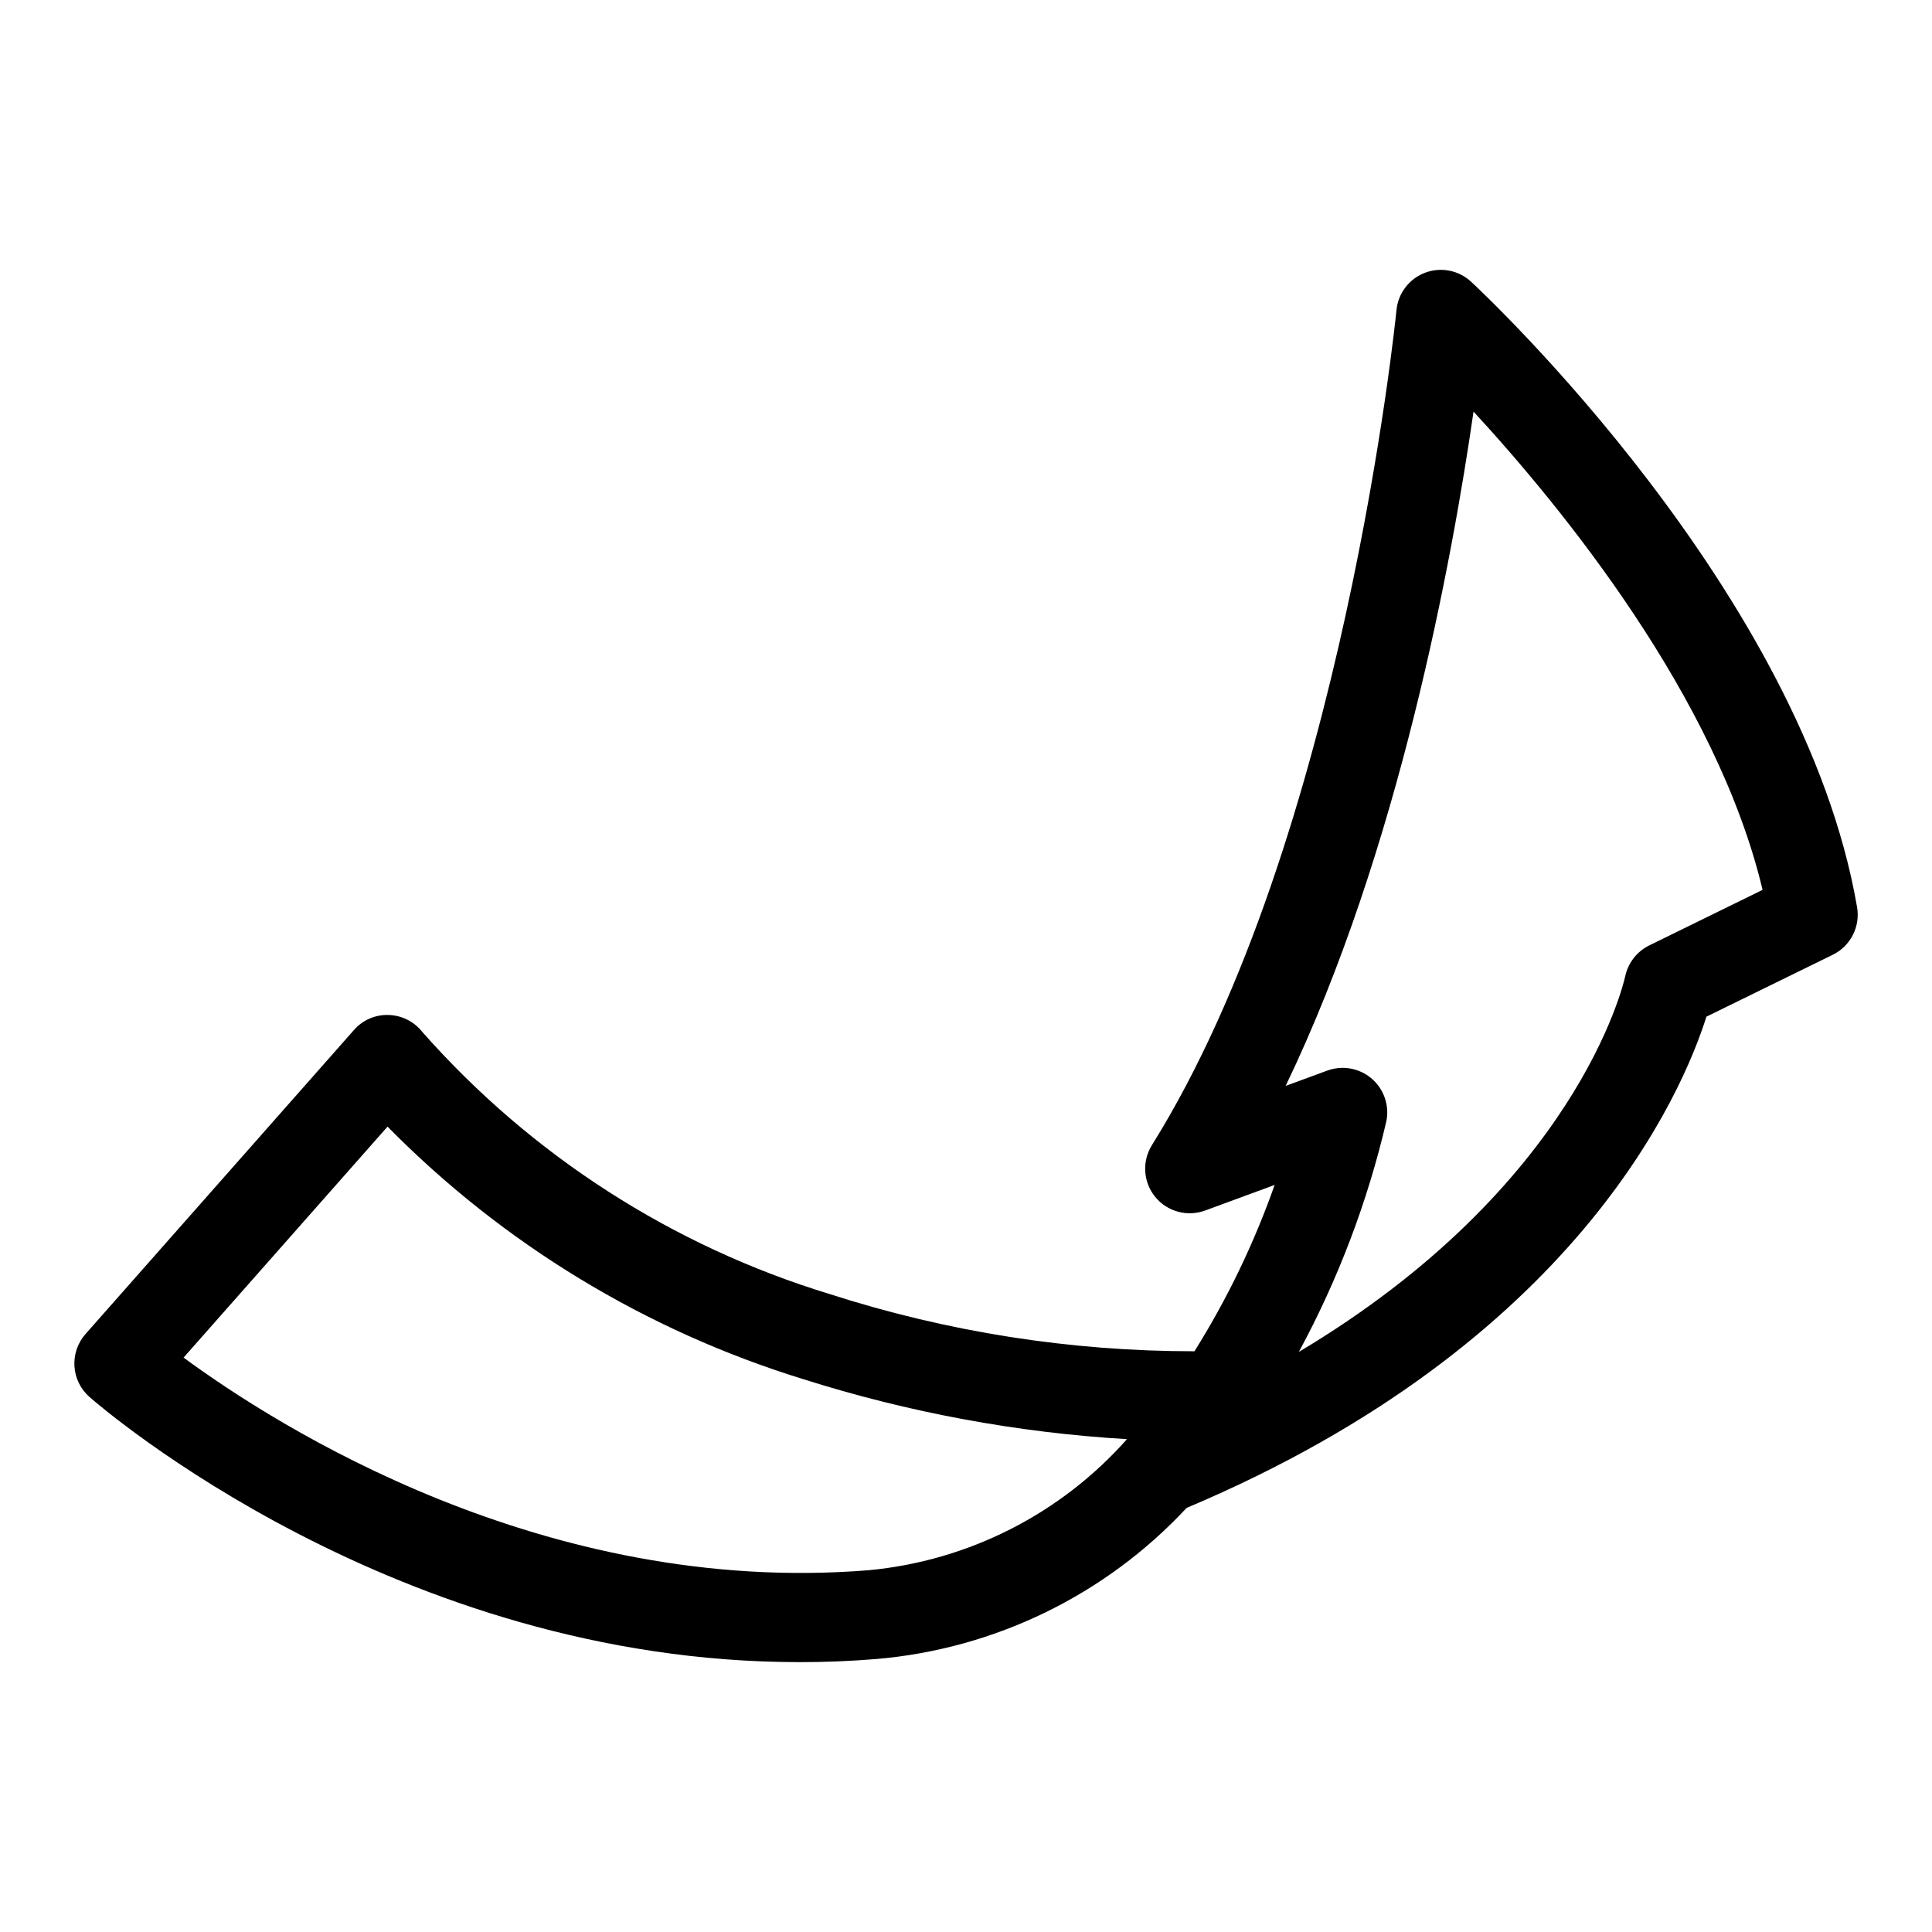
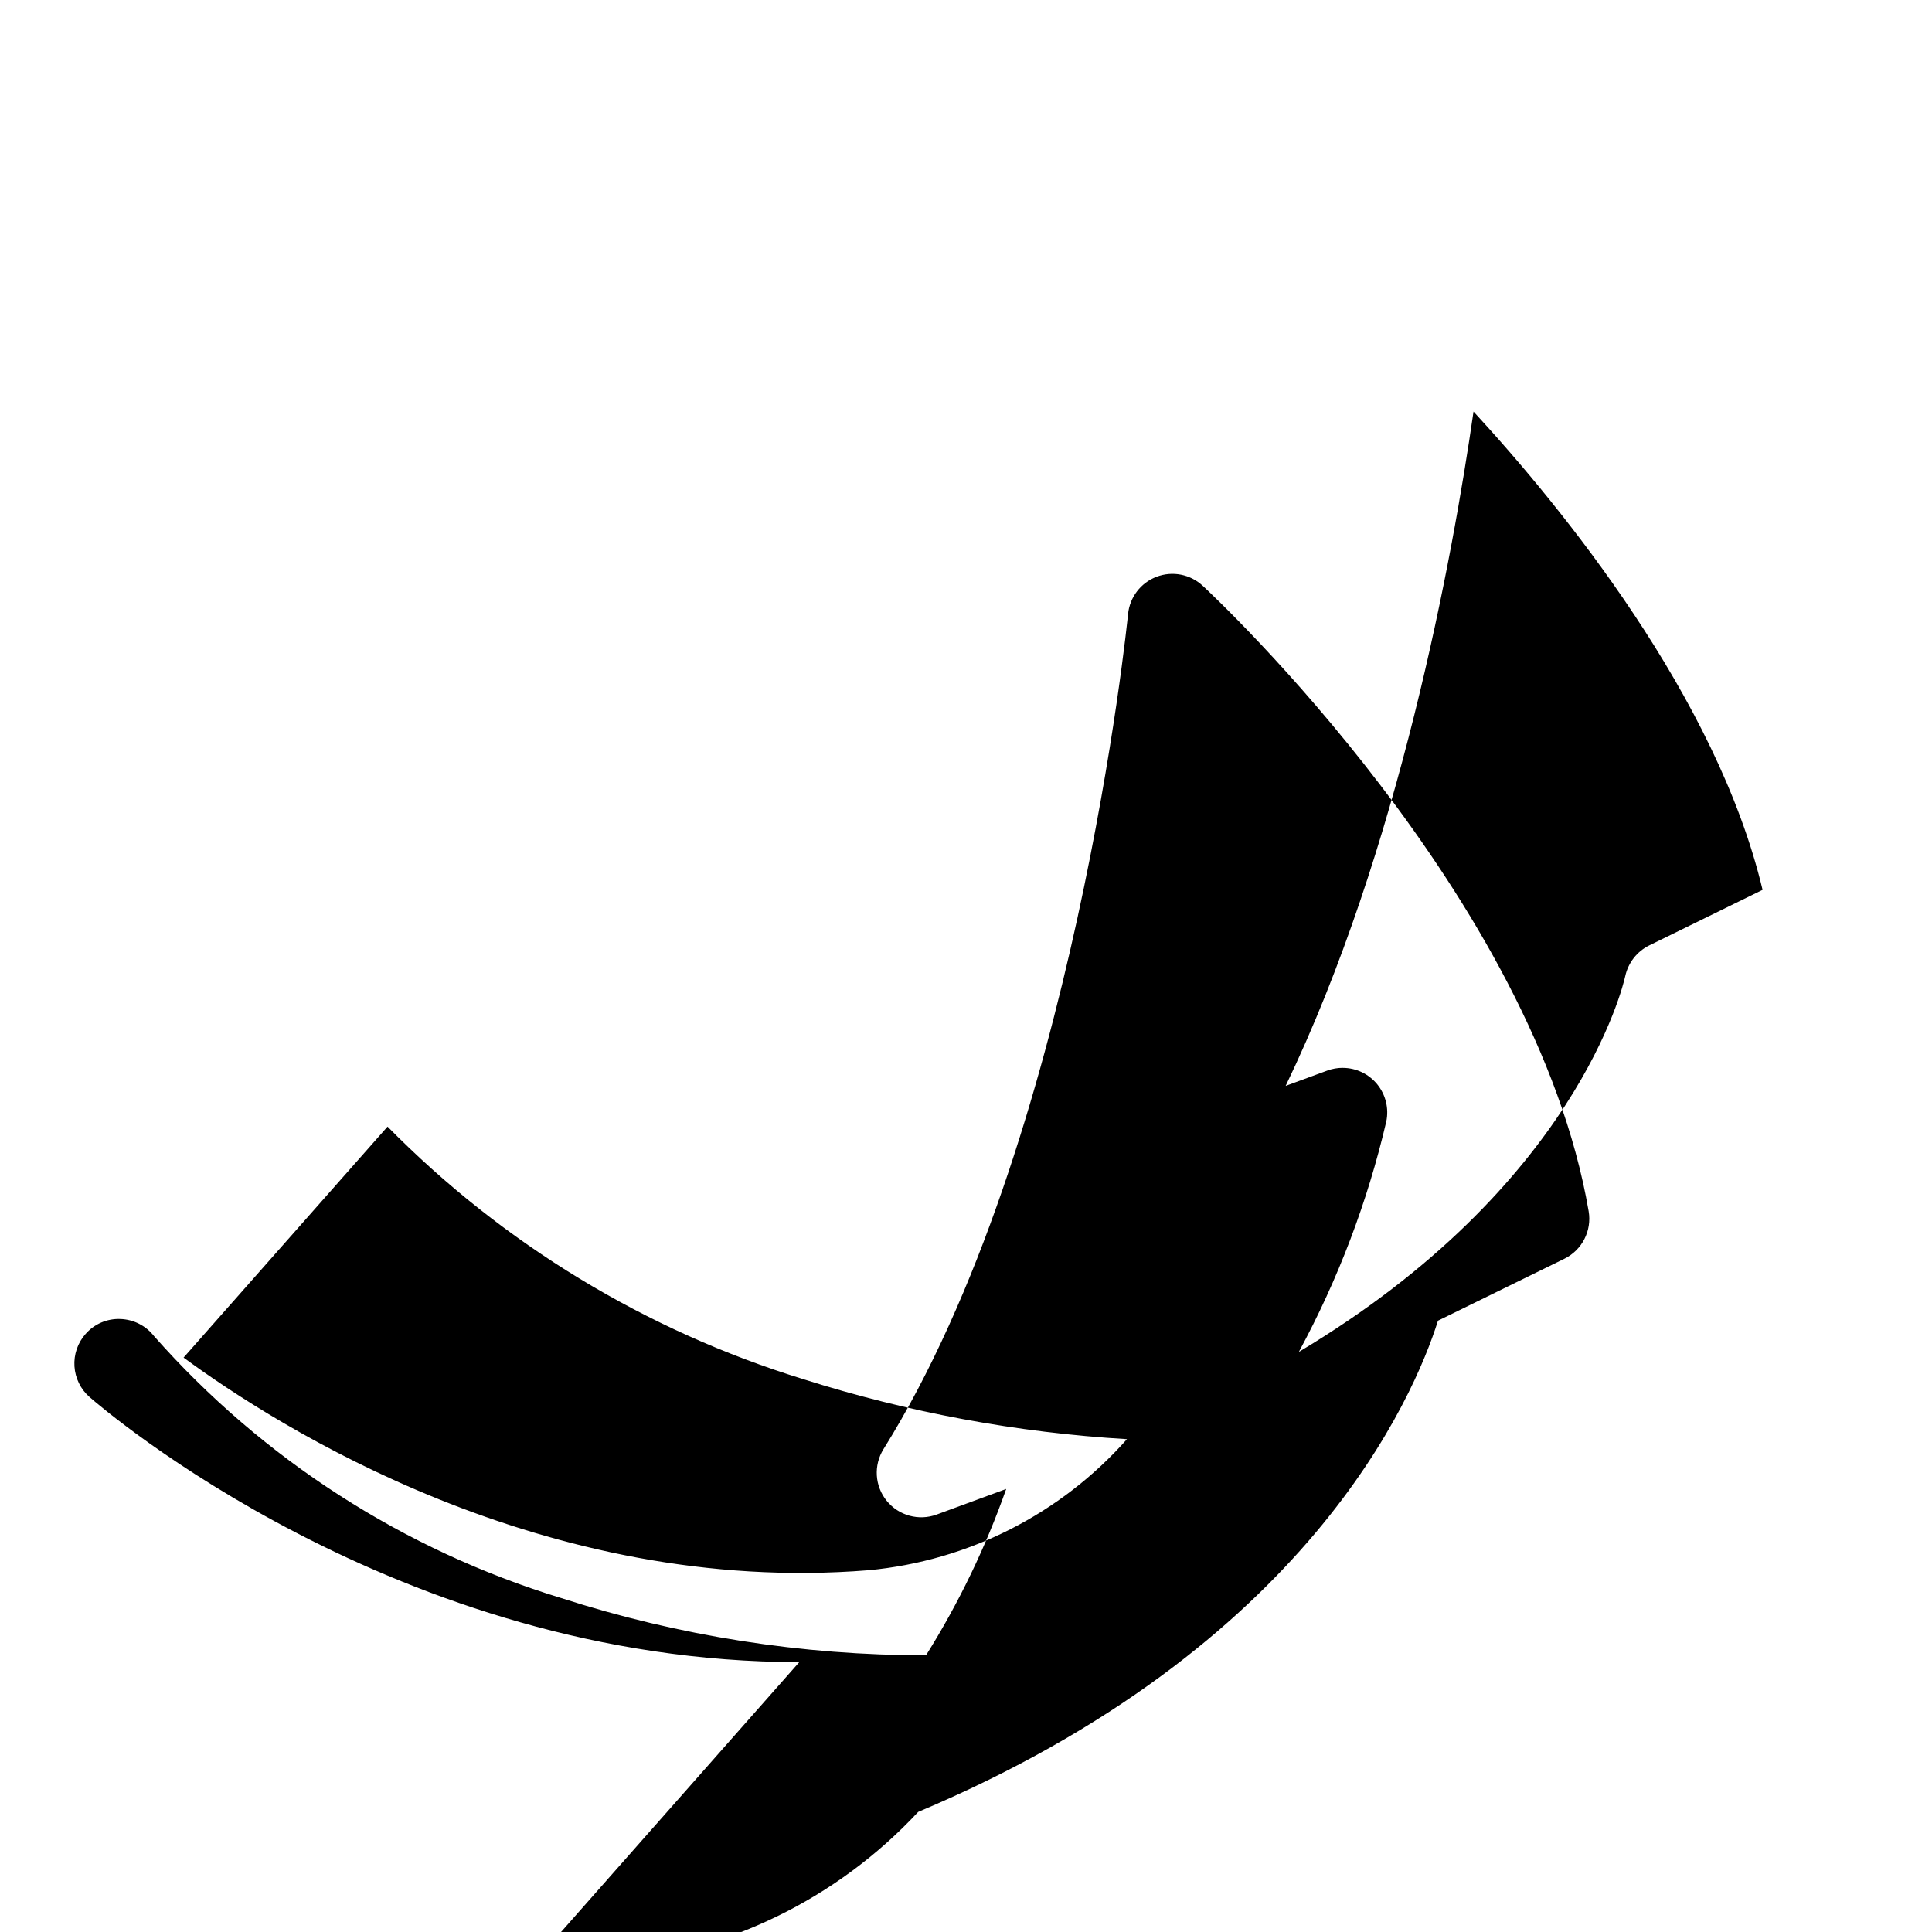
<svg xmlns="http://www.w3.org/2000/svg" fill="#000000" width="800px" height="800px" version="1.1" viewBox="144 144 512 512">
-   <path d="m355.82 584.48c-106.61 0.004-184.62-67.215-188.09-70.25-2.359-2.07-3.801-4.992-4-8.125-0.203-3.133 0.852-6.219 2.93-8.57l71.137-80.566c2.309-2.66 5.699-4.125 9.219-3.988 3.512 0.109 6.793 1.777 8.953 4.551 28.852 32.656 66.191 56.676 107.87 69.395 31.25 10.066 63.879 15.188 96.707 15.172 8.684-13.863 15.809-28.648 21.246-44.078l-18.426 6.781c-4.738 1.742-10.059 0.285-13.242-3.633-3.184-3.914-3.523-9.422-0.852-13.703 50.664-81.137 64.672-219.9 64.809-221.29 0.434-4.465 3.363-8.301 7.559-9.895 4.195-1.594 8.934-0.672 12.223 2.383 3.586 3.328 87.996 82.461 102.28 165.76v-0.004c0.887 5.164-1.738 10.293-6.441 12.598l-33.484 16.41c-6.352 20.117-34.496 86.652-137.75 130.18-21.508 23.109-50.852 37.391-82.312 40.055-6.875 0.559-13.648 0.832-20.324 0.82zm-163.17-80.703c24.684 18.152 95.574 63.312 181.54 56.348h0.004c26.402-2.469 50.875-14.887 68.465-34.73-29.141-1.738-57.949-7.082-85.777-15.902-41.699-12.844-79.559-35.84-110.18-66.926zm307.17-76.777v-0.004c3.555 0 6.922 1.602 9.164 4.359 2.242 2.758 3.125 6.379 2.398 9.859-4.973 21.293-12.766 41.828-23.176 61.059 73.371-43.809 85.934-97.016 86.504-99.602 0.773-3.531 3.109-6.519 6.348-8.125l30.043-14.723c-12.148-51.113-53.195-101.34-76.602-126.75-5.602 38.898-19.734 116.24-49.789 178.7l11.035-4.059h-0.004c1.309-0.48 2.688-0.727 4.078-0.727z" />
+   <path d="m355.82 584.48c-106.61 0.004-184.62-67.215-188.09-70.25-2.359-2.07-3.801-4.992-4-8.125-0.203-3.133 0.852-6.219 2.93-8.57c2.309-2.66 5.699-4.125 9.219-3.988 3.512 0.109 6.793 1.777 8.953 4.551 28.852 32.656 66.191 56.676 107.87 69.395 31.25 10.066 63.879 15.188 96.707 15.172 8.684-13.863 15.809-28.648 21.246-44.078l-18.426 6.781c-4.738 1.742-10.059 0.285-13.242-3.633-3.184-3.914-3.523-9.422-0.852-13.703 50.664-81.137 64.672-219.9 64.809-221.29 0.434-4.465 3.363-8.301 7.559-9.895 4.195-1.594 8.934-0.672 12.223 2.383 3.586 3.328 87.996 82.461 102.28 165.76v-0.004c0.887 5.164-1.738 10.293-6.441 12.598l-33.484 16.41c-6.352 20.117-34.496 86.652-137.75 130.18-21.508 23.109-50.852 37.391-82.312 40.055-6.875 0.559-13.648 0.832-20.324 0.82zm-163.17-80.703c24.684 18.152 95.574 63.312 181.54 56.348h0.004c26.402-2.469 50.875-14.887 68.465-34.73-29.141-1.738-57.949-7.082-85.777-15.902-41.699-12.844-79.559-35.84-110.18-66.926zm307.17-76.777v-0.004c3.555 0 6.922 1.602 9.164 4.359 2.242 2.758 3.125 6.379 2.398 9.859-4.973 21.293-12.766 41.828-23.176 61.059 73.371-43.809 85.934-97.016 86.504-99.602 0.773-3.531 3.109-6.519 6.348-8.125l30.043-14.723c-12.148-51.113-53.195-101.34-76.602-126.75-5.602 38.898-19.734 116.24-49.789 178.7l11.035-4.059h-0.004c1.309-0.48 2.688-0.727 4.078-0.727z" />
</svg>